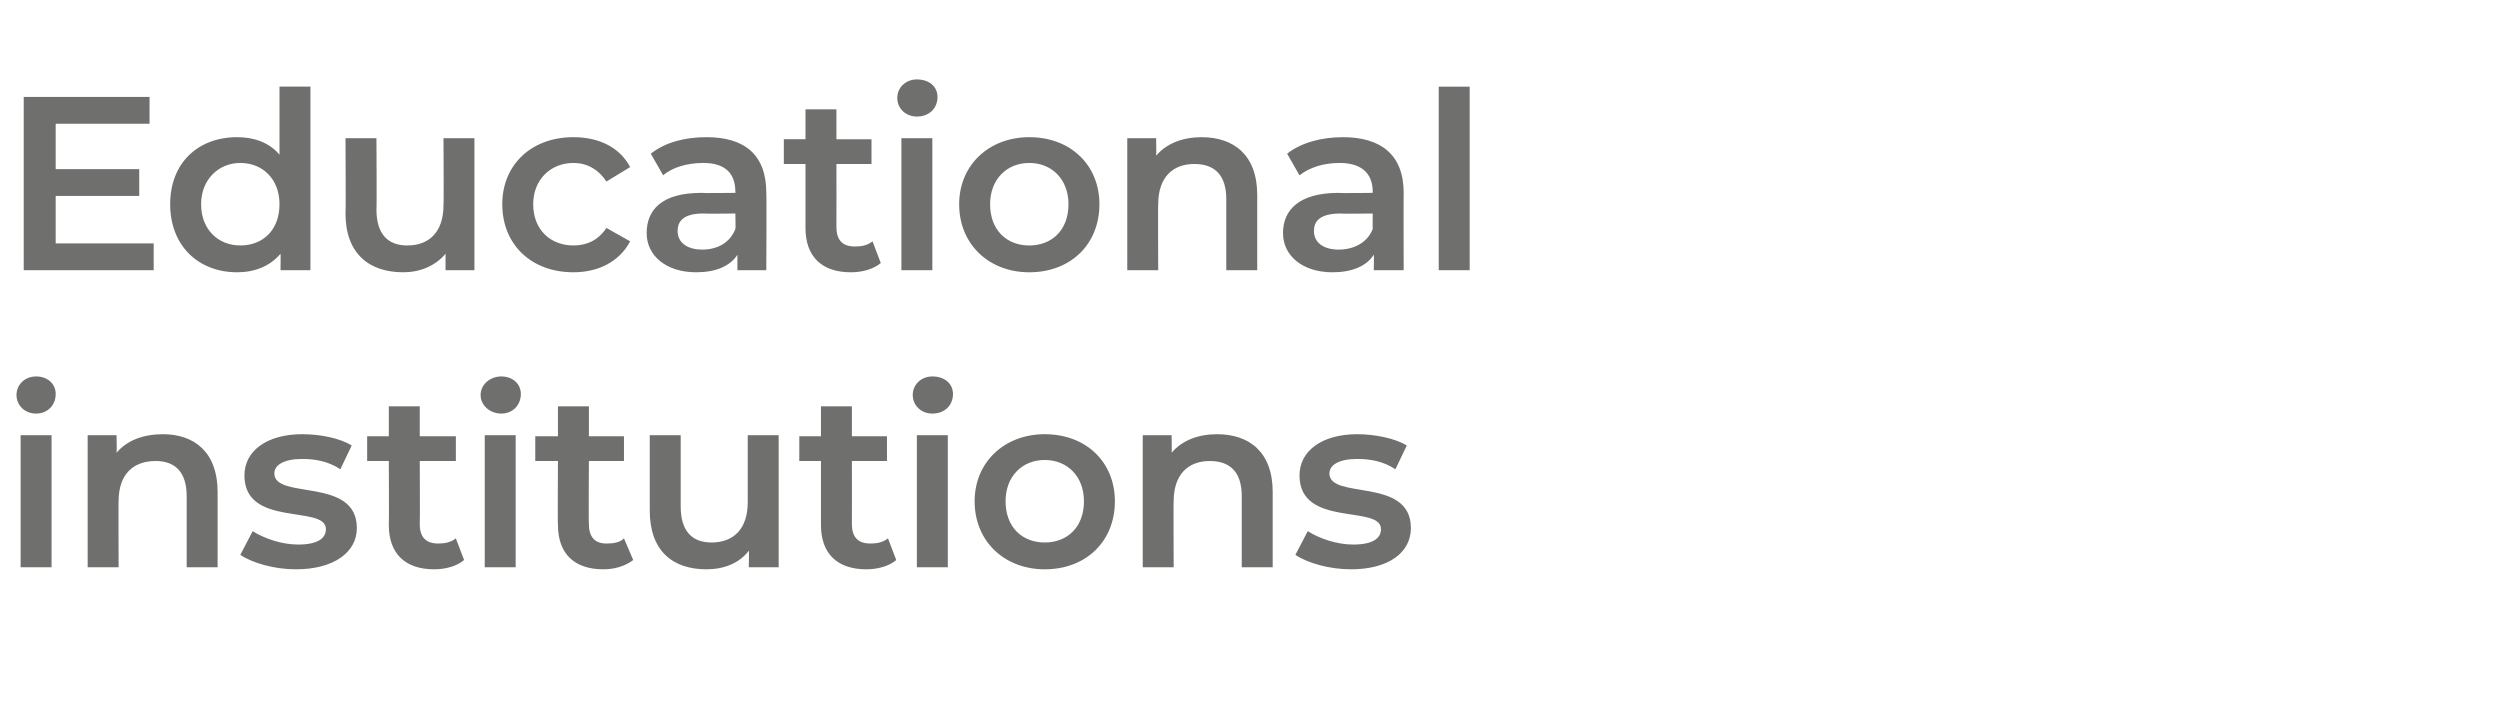
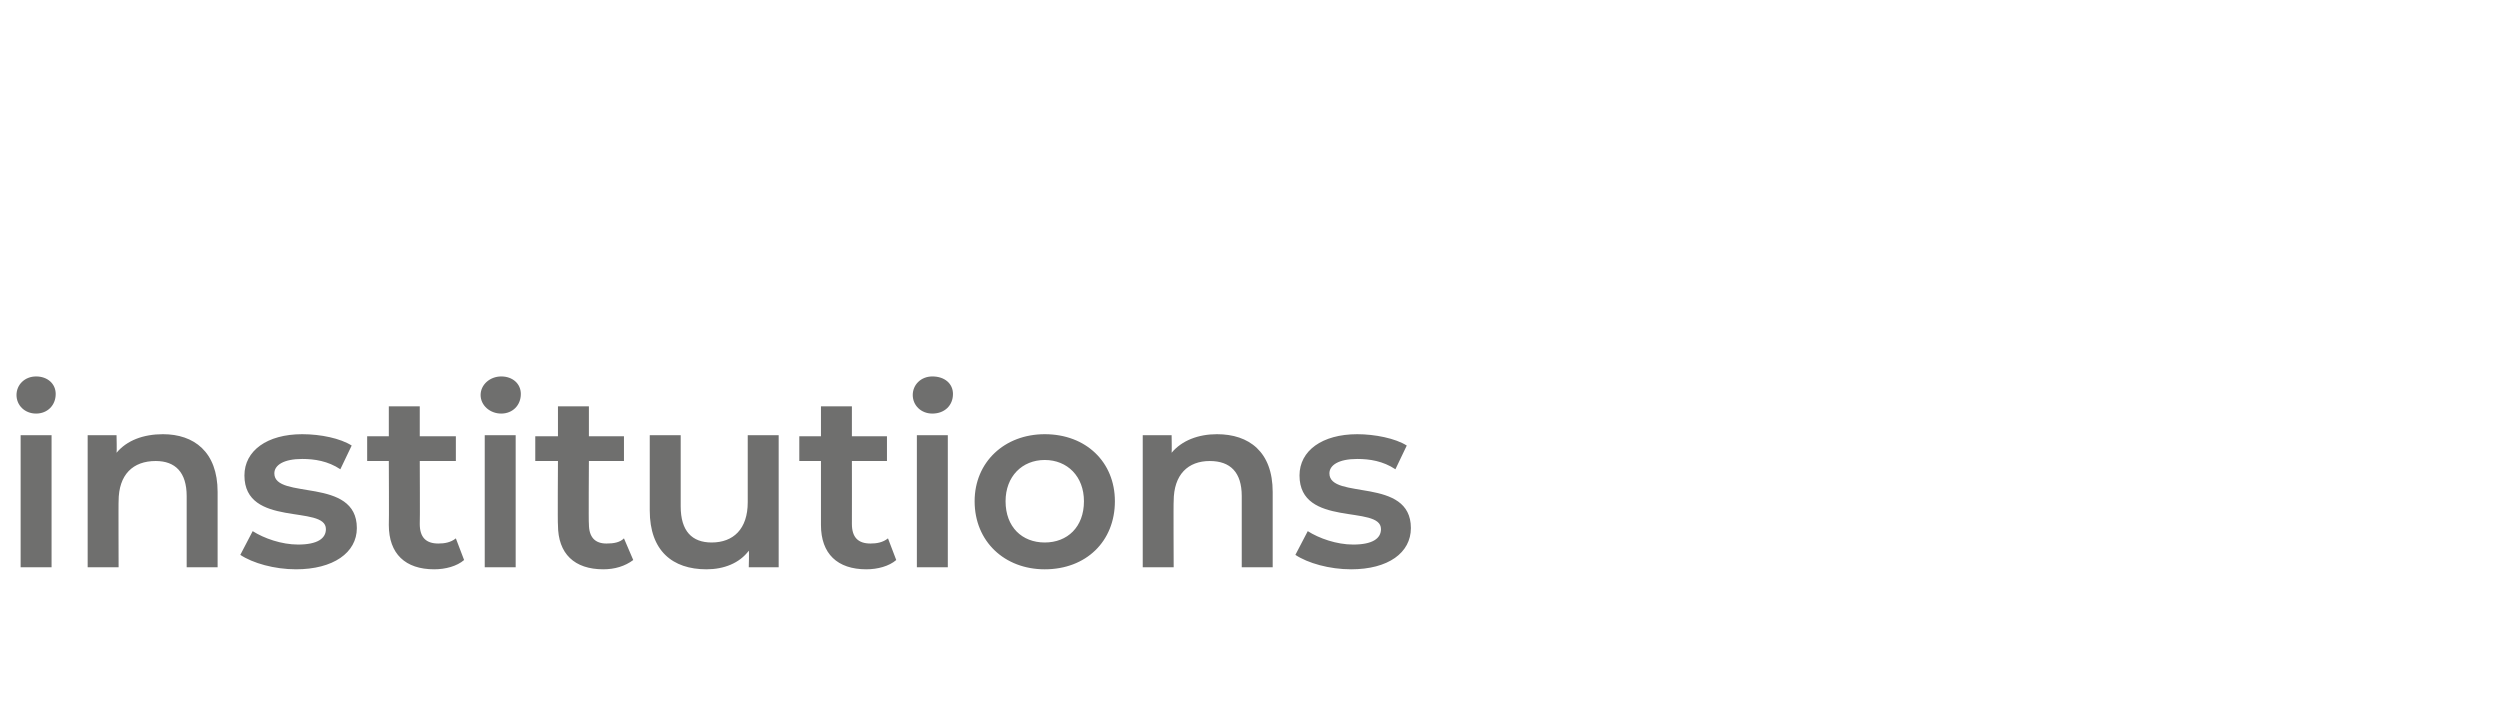
<svg xmlns="http://www.w3.org/2000/svg" version="1.1" width="242.4px" height="69px" viewBox="0 -3 242.4 69" style="top:-3px">
  <desc>Educational institutions</desc>
  <defs />
  <g id="Polygon31093">
    <path d="m1.6 35.3c0-1 .8-1.8 1.9-1.8c1.1 0 1.9.7 1.9 1.7c0 1.1-.8 1.9-1.9 1.9c-1.1 0-1.9-.8-1.9-1.8zm.4 3.9h3V52h-3V39.2zm19.1 5.5v7.3h-3v-6.9c0-2.3-1.1-3.4-3-3.4c-2.2 0-3.6 1.3-3.6 3.9c-.02-.05 0 6.4 0 6.4h-3V39.2h2.8s.04 1.67 0 1.7c1-1.2 2.6-1.8 4.5-1.8c3 0 5.3 1.7 5.3 5.6zm2.2 6.1l1.2-2.3c1.1.7 2.8 1.3 4.4 1.3c1.9 0 2.7-.6 2.7-1.5c0-2.4-7.9-.1-7.9-5.2c0-2.4 2.2-4 5.6-4c1.8 0 3.7.4 4.8 1.1L33 42.5c-1.2-.8-2.5-1-3.7-1c-1.8 0-2.7.6-2.7 1.4c0 2.6 8 .3 8 5.3c0 2.4-2.3 4-5.9 4c-2.1 0-4.2-.6-5.4-1.4zm21.7.5c-.7.6-1.8.9-2.9.9c-2.8 0-4.4-1.5-4.4-4.3c.03-.02 0-6.2 0-6.2h-2.1v-2.4h2.1v-2.9h3v2.9h3.5v2.4h-3.5s.03 6.11 0 6.1c0 1.3.6 1.9 1.8 1.9c.6 0 1.2-.1 1.7-.5l.8 2.1zm1.6-16c0-1 .9-1.8 2-1.8c1.1 0 1.9.7 1.9 1.7c0 1.1-.8 1.9-1.9 1.9c-1.1 0-2-.8-2-1.8zm.4 3.9h3V52h-3V39.2zm14.4 12.1c-.8.6-1.8.9-2.9.9c-2.8 0-4.4-1.5-4.4-4.3c-.04-.02 0-6.2 0-6.2h-2.2v-2.4h2.2v-2.9h3v2.9h3.4v2.4h-3.4s-.04 6.11 0 6.1c0 1.3.6 1.9 1.7 1.9c.7 0 1.3-.1 1.7-.5l.9 2.1zm14.1-12.1V52h-2.9s.05-1.6 0-1.6c-.9 1.2-2.4 1.8-4.1 1.8c-3.3 0-5.5-1.8-5.5-5.7v-7.3h3v6.9c0 2.4 1.1 3.5 3 3.5c2.1 0 3.5-1.3 3.5-3.9v-6.5h3zm11.4 12.1c-.7.6-1.8.9-2.9.9c-2.8 0-4.4-1.5-4.4-4.3v-6.2h-2.1v-2.4h2.1v-2.9h3v2.9h3.4v2.4h-3.4s.01 6.11 0 6.1c0 1.3.6 1.9 1.8 1.9c.6 0 1.2-.1 1.7-.5l.8 2.1zm1.6-16c0-1 .8-1.8 1.9-1.8c1.2 0 2 .7 2 1.7c0 1.1-.8 1.9-2 1.9c-1.1 0-1.9-.8-1.9-1.8zm.4 3.9h3V52h-3V39.2zm5.6 6.4c0-3.8 2.9-6.5 6.8-6.5c4 0 6.8 2.7 6.8 6.5c0 3.9-2.8 6.6-6.8 6.6c-3.9 0-6.8-2.7-6.8-6.6zm10.6 0c0-2.4-1.6-4-3.8-4c-2.2 0-3.8 1.6-3.8 4c0 2.5 1.6 4 3.8 4c2.2 0 3.8-1.5 3.8-4zm18.3-.9v7.3h-3v-6.9c0-2.3-1.1-3.4-3.1-3.4c-2.1 0-3.5 1.3-3.5 3.9c-.03-.05 0 6.4 0 6.4h-3V39.2h2.8s.03 1.67 0 1.7c1-1.2 2.6-1.8 4.4-1.8c3.1 0 5.4 1.7 5.4 5.6zm2.2 6.1l1.2-2.3c1.1.7 2.8 1.3 4.4 1.3c1.9 0 2.7-.6 2.7-1.5c0-2.4-7.9-.1-7.9-5.2c0-2.4 2.2-4 5.6-4c1.7 0 3.7.4 4.8 1.1l-1.1 2.3c-1.2-.8-2.5-1-3.7-1c-1.8 0-2.7.6-2.7 1.4c0 2.6 7.9.3 7.9 5.3c0 2.4-2.2 4-5.8 4c-2.1 0-4.2-.6-5.4-1.4z" stroke="none" fill="#6f6f6e" />
  </g>
  <g id="Polygon31092">
-     <path d="m14.9 20.6v2.6H2.3V6.4h12.2v2.6H5.4v4.4h8.1v2.6H5.4v4.6h9.5zM30.1 5.4v17.8h-2.9s.02-1.62 0-1.6c-1 1.2-2.5 1.8-4.2 1.8c-3.8 0-6.5-2.6-6.5-6.6c0-4 2.7-6.5 6.5-6.5c1.6 0 3.1.5 4.1 1.7V5.4h3zm-3 11.4c0-2.4-1.6-4-3.8-4c-2.1 0-3.8 1.6-3.8 4c0 2.5 1.7 4 3.8 4c2.2 0 3.8-1.5 3.8-4zM46 10.4v12.8h-2.8v-1.6c-1 1.2-2.5 1.8-4.1 1.8c-3.3 0-5.6-1.8-5.6-5.7c.04.04 0-7.3 0-7.3h3s.04 6.93 0 6.9c0 2.4 1.1 3.5 3 3.5c2.1 0 3.5-1.3 3.5-3.9c.04 0 0-6.5 0-6.5h3zm2.7 6.4c0-3.8 2.8-6.5 6.9-6.5c2.5 0 4.5 1 5.5 2.9l-2.3 1.4c-.8-1.2-1.9-1.8-3.2-1.8c-2.2 0-3.9 1.6-3.9 4c0 2.5 1.7 4 3.9 4c1.3 0 2.4-.5 3.2-1.7l2.3 1.3c-1 1.9-3 3-5.5 3c-4.1 0-6.9-2.7-6.9-6.6zm25.6-1.1c.04.02 0 7.5 0 7.5h-2.8v-1.5c-.7 1.1-2.1 1.7-4 1.7c-2.9 0-4.8-1.6-4.8-3.8c0-2.2 1.4-3.9 5.3-3.9c.03.04 3.3 0 3.3 0c0 0 .04-.15 0-.1c0-1.8-1-2.8-3.1-2.8c-1.5 0-3 .4-3.9 1.2l-1.2-2.1c1.4-1.1 3.3-1.6 5.4-1.6c3.7 0 5.8 1.7 5.8 5.4zm-3 3.5c.04.02 0-1.5 0-1.5c0 0-3.05.04-3.1 0c-2 0-2.5.8-2.5 1.7c0 1.1.9 1.8 2.4 1.8c1.5 0 2.7-.7 3.2-2zm14.1 3.3c-.7.6-1.8.9-2.9.9c-2.8 0-4.4-1.5-4.4-4.3v-6.2H76v-2.4h2.1V7.6h3v2.9h3.4v2.4h-3.4s.01 6.11 0 6.1c0 1.3.6 1.9 1.8 1.9c.6 0 1.2-.1 1.7-.5l.8 2.1zm1.6-16c0-1 .8-1.8 1.9-1.8c1.2 0 2 .7 2 1.7c0 1.1-.8 1.9-2 1.9c-1.1 0-1.9-.8-1.9-1.8zm.4 3.9h3v12.8h-3V10.4zm5.6 6.4c0-3.8 2.9-6.5 6.8-6.5c4 0 6.8 2.7 6.8 6.5c0 3.9-2.8 6.6-6.8 6.6c-3.9 0-6.8-2.7-6.8-6.6zm10.6 0c0-2.4-1.6-4-3.8-4c-2.2 0-3.8 1.6-3.8 4c0 2.5 1.6 4 3.8 4c2.2 0 3.8-1.5 3.8-4zm18.3-.9v7.3h-3v-6.9c0-2.3-1.1-3.4-3.1-3.4c-2.1 0-3.5 1.3-3.5 3.9c-.03-.05 0 6.4 0 6.4h-3V10.4h2.8s.03 1.67 0 1.7c1-1.2 2.6-1.8 4.4-1.8c3.1 0 5.4 1.7 5.4 5.6zm14.2-.2c-.02.02 0 7.5 0 7.5h-2.9s.04-1.53 0-1.5c-.7 1.1-2.1 1.7-4 1.7c-2.9 0-4.8-1.6-4.8-3.8c0-2.2 1.5-3.9 5.4-3.9c-.04.04 3.3 0 3.3 0c0 0-.02-.15 0-.1c0-1.8-1.1-2.8-3.2-2.8c-1.5 0-2.9.4-3.9 1.2l-1.2-2.1c1.4-1.1 3.4-1.6 5.4-1.6c3.7 0 5.9 1.7 5.9 5.4zm-3 3.5c-.02.02 0-1.5 0-1.5c0 0-3.12.04-3.1 0c-2.1 0-2.6.8-2.6 1.7c0 1.1.9 1.8 2.4 1.8c1.5 0 2.8-.7 3.3-2zm6.4-13.8h3v17.8h-3V5.4z" stroke="none" fill="#6f6f6e" />
-   </g>
+     </g>
</svg>